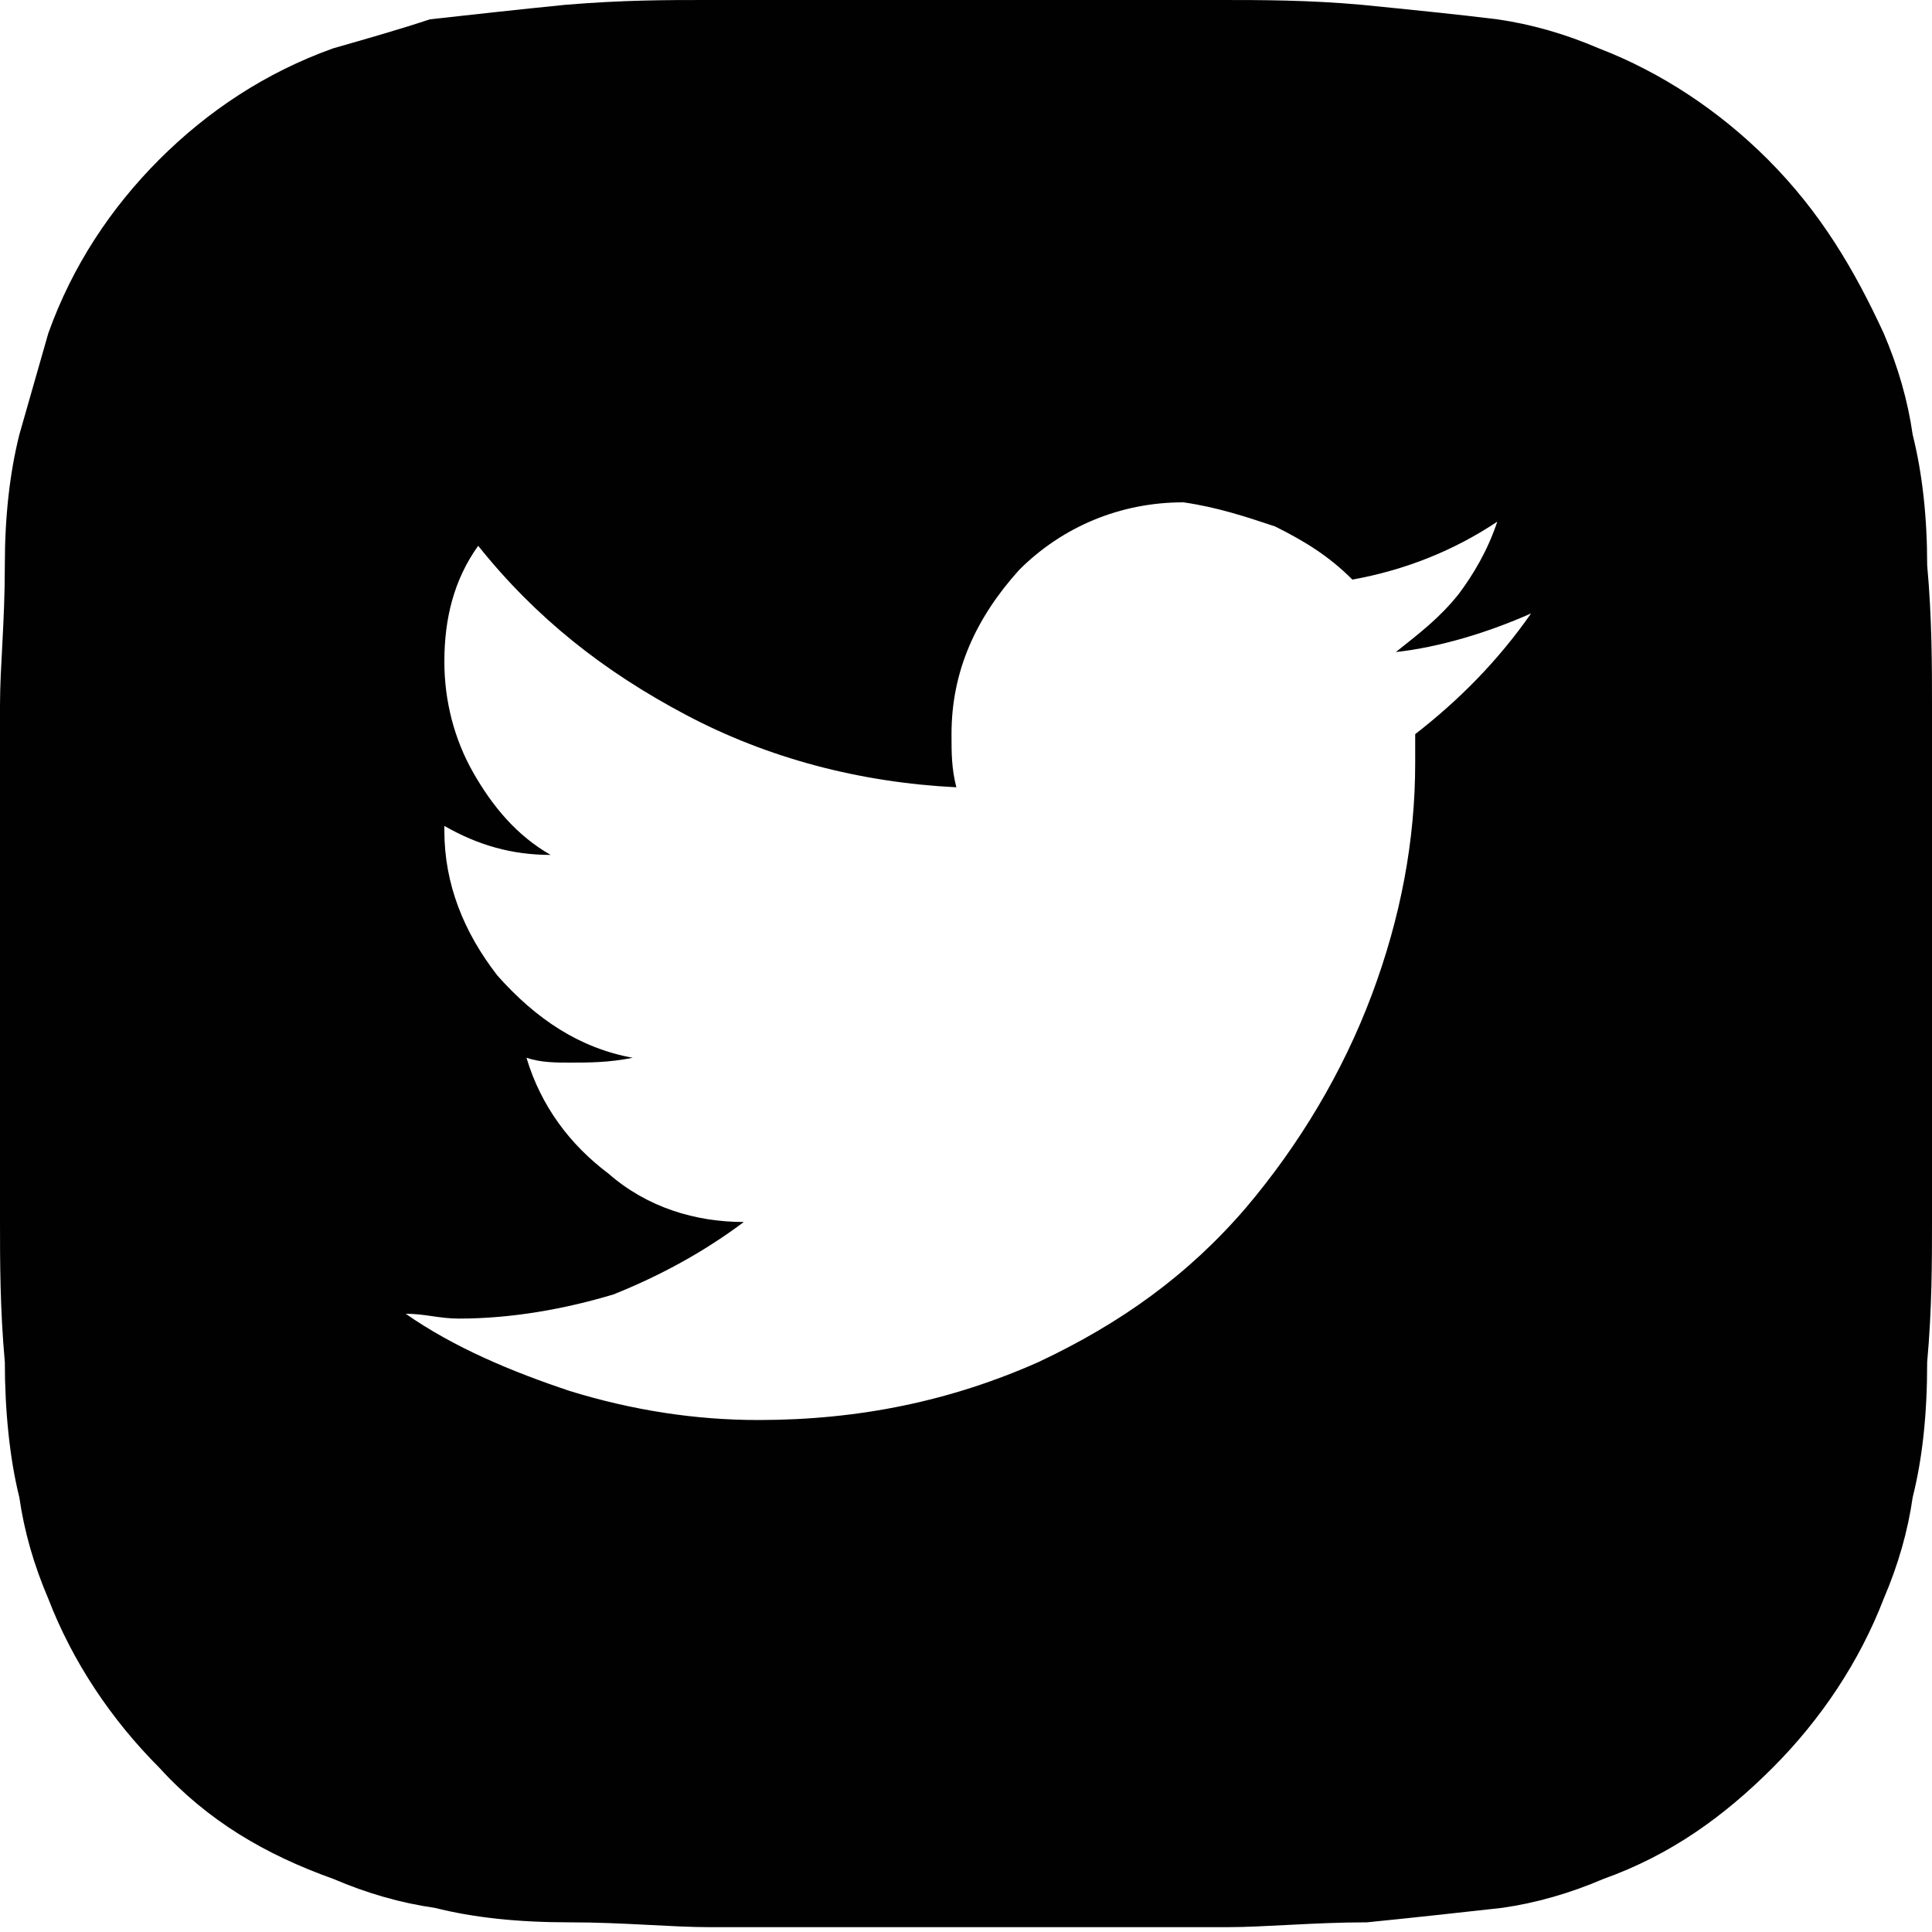
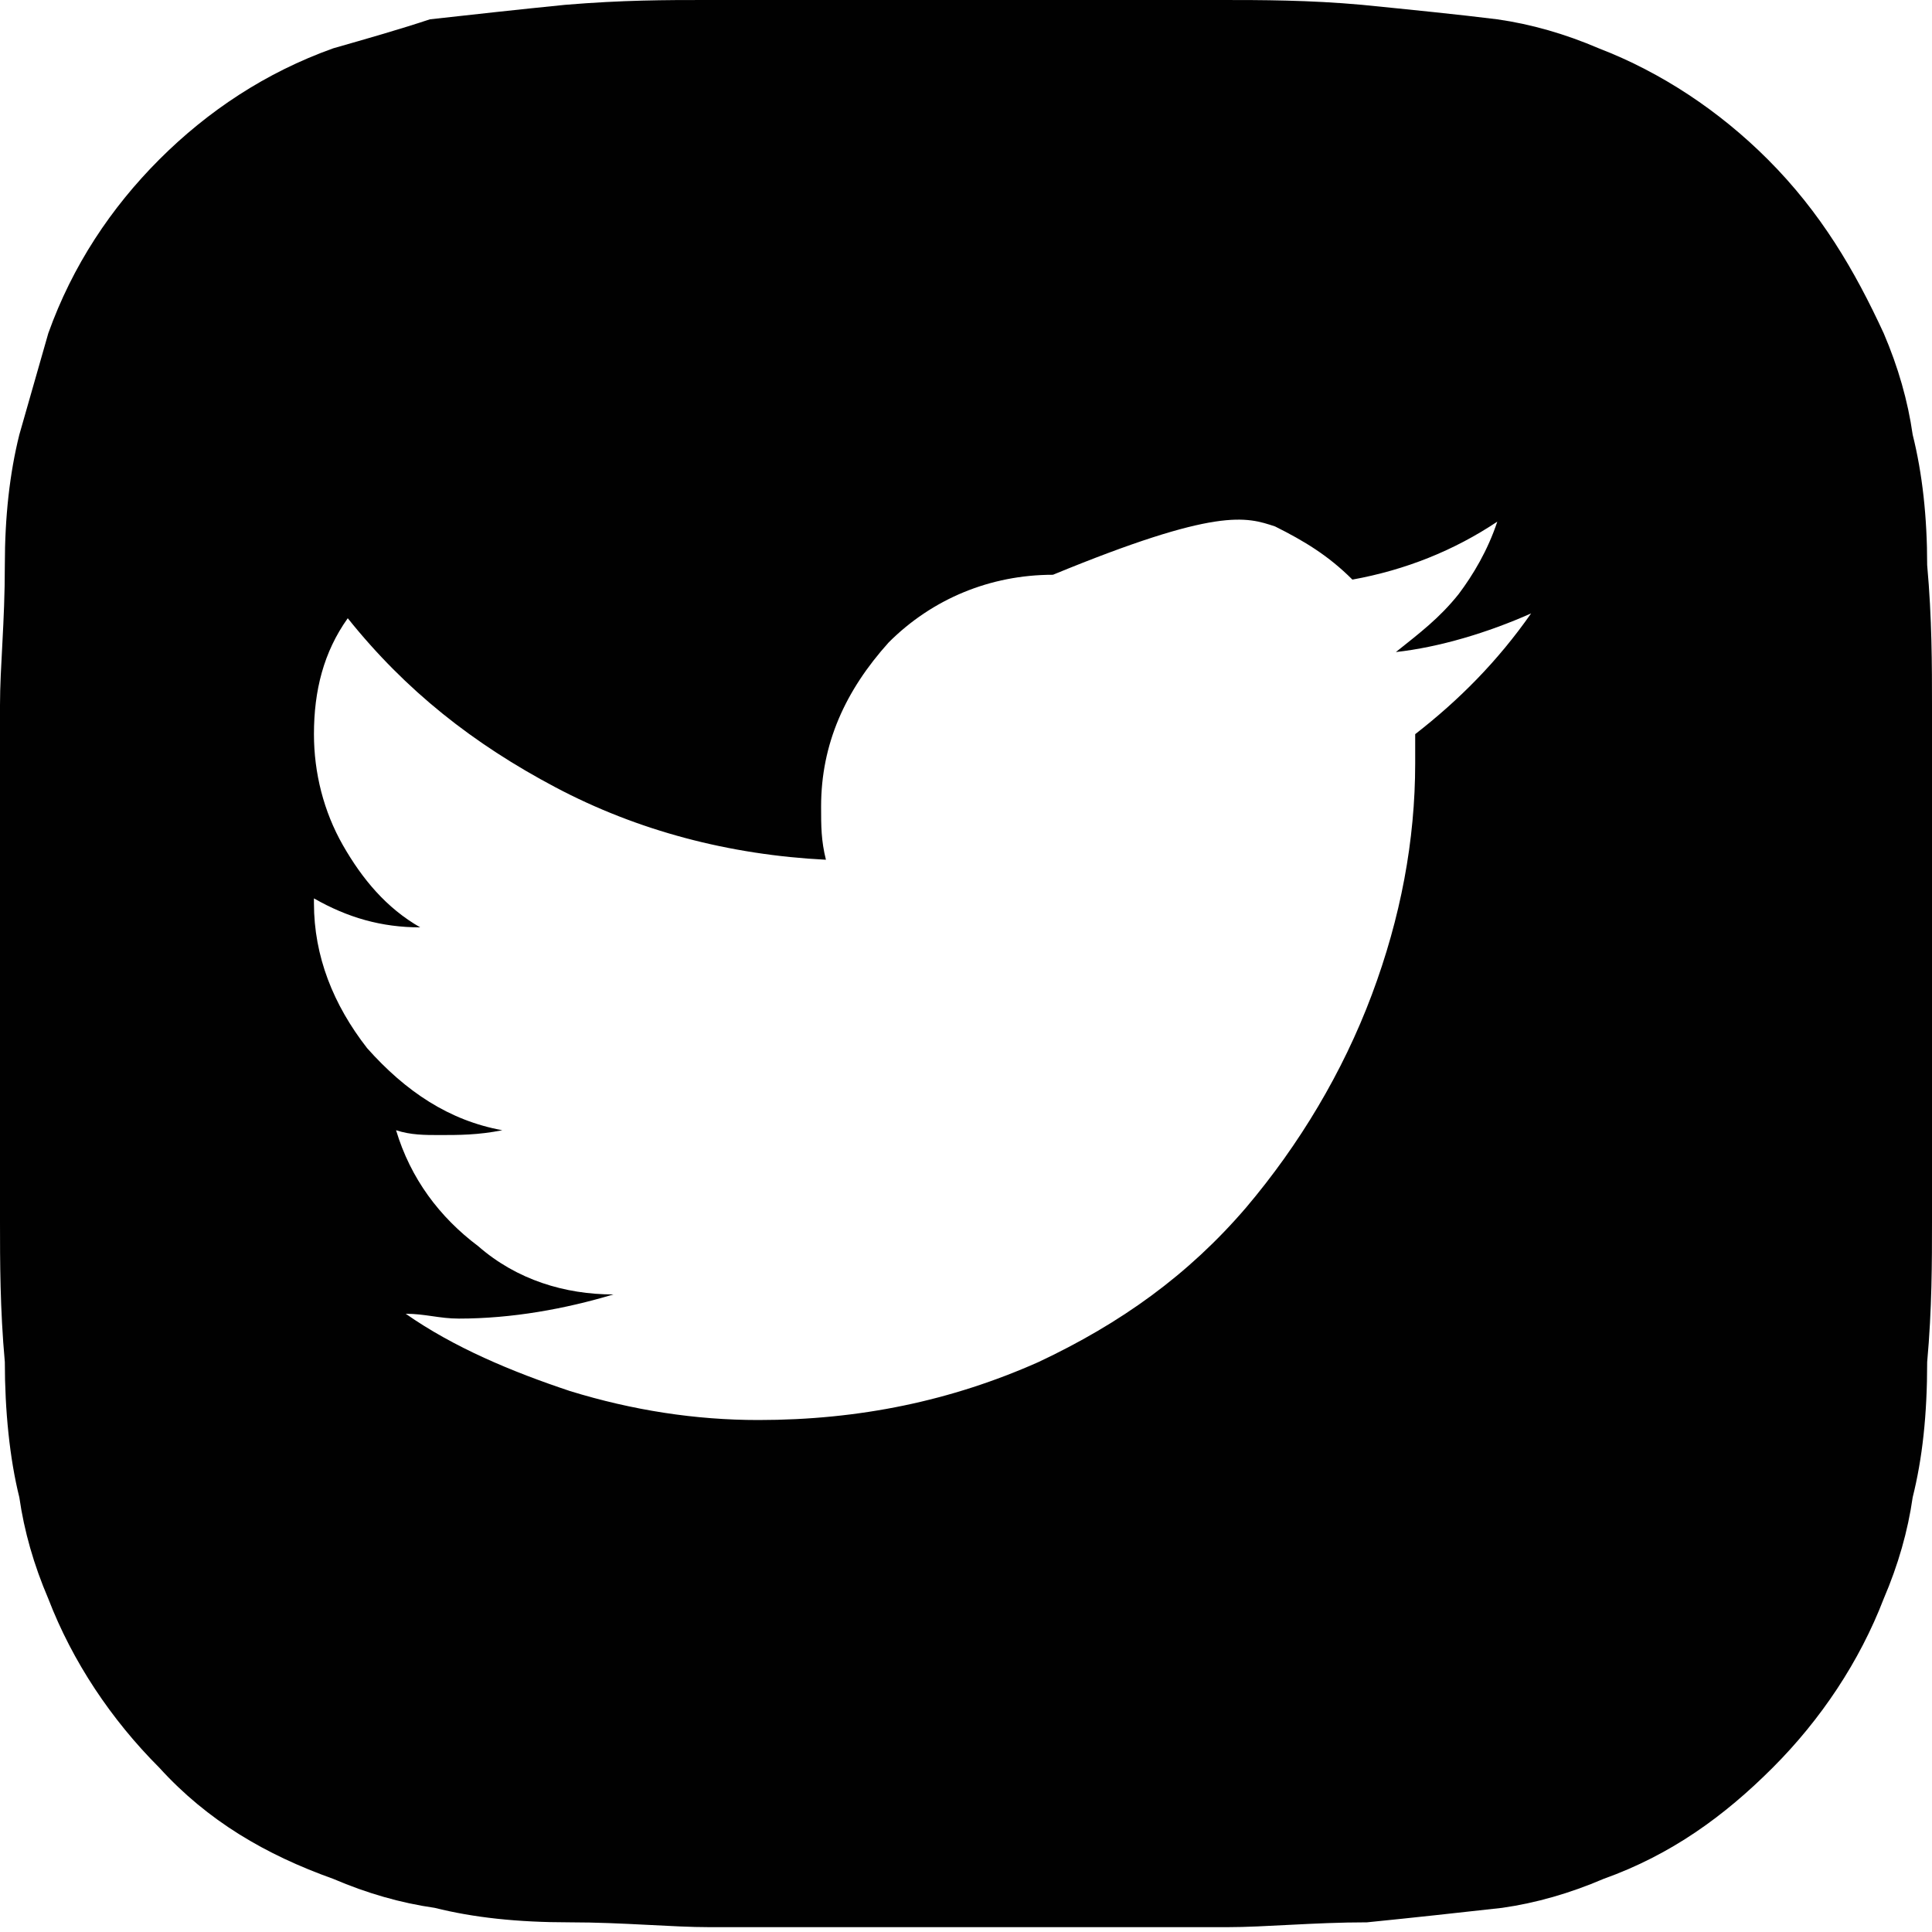
<svg xmlns="http://www.w3.org/2000/svg" version="1.1" id="Layer_1" x="0px" y="0px" width="40px" height="40px" viewBox="0 0 40 40" style="enable-background:new 0 0 40 40;" xml:space="preserve">
  <style type="text/css">
	.st0{fill:#010101;}
</style>
-   <path class="st0" d="M36.6,3.3c-1-1-2.2-1.8-3.5-2.3c-0.7-0.3-1.4-0.5-2.1-0.6c-0.8-0.1-1.8-0.2-2.8-0.3C27.1,0,26.1,0,25.3,0  c-1,0-2.8,0-5.3,0c-2.6,0-4.4,0-5.4,0c-0.8,0-1.7,0-2.9,0.1c-1,0.1-1.9,0.2-2.8,0.3C8.3,0.6,7.6,0.8,6.9,1C5.5,1.5,4.3,2.3,3.3,3.3  c-1,1-1.8,2.2-2.3,3.6C0.8,7.6,0.6,8.3,0.4,9c-0.2,0.8-0.3,1.7-0.3,2.7C0.1,12.9,0,13.8,0,14.6c0,1,0,2.8,0,5.4s0,4.4,0,5.3  c0,0.8,0,1.8,0.1,2.9c0,1,0.1,2,0.3,2.8c0.1,0.7,0.3,1.4,0.6,2.1c0.5,1.3,1.3,2.5,2.3,3.5c1,1.1,2.2,1.8,3.6,2.3  c0.7,0.3,1.4,0.5,2.1,0.6c0.8,0.2,1.7,0.3,2.8,0.3c1.1,0,2.1,0.1,2.9,0.1c1,0,2.8,0,5.4,0c2.6,0,4.4,0,5.3,0c0.8,0,1.8-0.1,2.9-0.1  c1-0.1,1.9-0.2,2.8-0.3c0.7-0.1,1.4-0.3,2.1-0.6c1.4-0.5,2.5-1.3,3.5-2.3c1-1,1.8-2.2,2.3-3.5c0.3-0.7,0.5-1.4,0.6-2.1  c0.2-0.8,0.3-1.7,0.3-2.8c0.1-1.1,0.1-2.1,0.1-2.9c0-1,0-2.7,0-5.3s0-4.4,0-5.4c0-0.8,0-1.8-0.1-2.9c0-1-0.1-1.9-0.3-2.7  c-0.1-0.7-0.3-1.4-0.6-2.1C38.4,5.6,37.7,4.4,36.6,3.3 M26.4,10.9c0.6,0.3,1.1,0.6,1.6,1.1c1.1-0.2,2.1-0.6,3-1.2  c-0.2,0.6-0.5,1.1-0.8,1.5c-0.4,0.5-0.8,0.8-1.3,1.2c0.9-0.1,1.9-0.4,2.8-0.8c-0.7,1-1.5,1.8-2.4,2.5c0,0.2,0,0.4,0,0.6  c0,1.6-0.3,3.2-0.9,4.8c-0.6,1.6-1.5,3.1-2.6,4.4c-1.2,1.4-2.6,2.4-4.3,3.2c-1.8,0.8-3.7,1.2-5.8,1.2c-1.3,0-2.6-0.2-3.9-0.6  c-1.2-0.4-2.4-0.9-3.4-1.6c0.4,0,0.7,0.1,1.1,0.1c1.1,0,2.2-0.2,3.2-0.5c1-0.4,1.9-0.9,2.7-1.5c-1,0-2-0.3-2.8-1  c-0.8-0.6-1.4-1.4-1.7-2.4c0.3,0.1,0.6,0.1,0.9,0.1c0.4,0,0.8,0,1.3-0.1c-1.1-0.2-2-0.8-2.8-1.7c-0.7-0.9-1.1-1.9-1.1-3v-0.1  c0.7,0.4,1.4,0.6,2.2,0.6c-0.7-0.4-1.2-1-1.6-1.7c-0.4-0.7-0.6-1.5-0.6-2.3c0-0.9,0.2-1.7,0.7-2.4c1.2,1.5,2.6,2.6,4.3,3.5  c1.7,0.9,3.6,1.4,5.6,1.5c-0.1-0.4-0.1-0.7-0.1-1.1c0-1.3,0.5-2.4,1.4-3.4c0.9-0.9,2.1-1.4,3.4-1.4C25.2,10.5,25.8,10.7,26.4,10.9z" />
+   <path class="st0" d="M36.6,3.3c-1-1-2.2-1.8-3.5-2.3c-0.7-0.3-1.4-0.5-2.1-0.6c-0.8-0.1-1.8-0.2-2.8-0.3C27.1,0,26.1,0,25.3,0  c-1,0-2.8,0-5.3,0c-2.6,0-4.4,0-5.4,0c-0.8,0-1.7,0-2.9,0.1c-1,0.1-1.9,0.2-2.8,0.3C8.3,0.6,7.6,0.8,6.9,1C5.5,1.5,4.3,2.3,3.3,3.3  c-1,1-1.8,2.2-2.3,3.6C0.8,7.6,0.6,8.3,0.4,9c-0.2,0.8-0.3,1.7-0.3,2.7C0.1,12.9,0,13.8,0,14.6c0,1,0,2.8,0,5.4s0,4.4,0,5.3  c0,0.8,0,1.8,0.1,2.9c0,1,0.1,2,0.3,2.8c0.1,0.7,0.3,1.4,0.6,2.1c0.5,1.3,1.3,2.5,2.3,3.5c1,1.1,2.2,1.8,3.6,2.3  c0.7,0.3,1.4,0.5,2.1,0.6c0.8,0.2,1.7,0.3,2.8,0.3c1.1,0,2.1,0.1,2.9,0.1c1,0,2.8,0,5.4,0c2.6,0,4.4,0,5.3,0c0.8,0,1.8-0.1,2.9-0.1  c1-0.1,1.9-0.2,2.8-0.3c0.7-0.1,1.4-0.3,2.1-0.6c1.4-0.5,2.5-1.3,3.5-2.3c1-1,1.8-2.2,2.3-3.5c0.3-0.7,0.5-1.4,0.6-2.1  c0.2-0.8,0.3-1.7,0.3-2.8c0.1-1.1,0.1-2.1,0.1-2.9c0-1,0-2.7,0-5.3s0-4.4,0-5.4c0-0.8,0-1.8-0.1-2.9c0-1-0.1-1.9-0.3-2.7  c-0.1-0.7-0.3-1.4-0.6-2.1C38.4,5.6,37.7,4.4,36.6,3.3 M26.4,10.9c0.6,0.3,1.1,0.6,1.6,1.1c1.1-0.2,2.1-0.6,3-1.2  c-0.2,0.6-0.5,1.1-0.8,1.5c-0.4,0.5-0.8,0.8-1.3,1.2c0.9-0.1,1.9-0.4,2.8-0.8c-0.7,1-1.5,1.8-2.4,2.5c0,0.2,0,0.4,0,0.6  c0,1.6-0.3,3.2-0.9,4.8c-0.6,1.6-1.5,3.1-2.6,4.4c-1.2,1.4-2.6,2.4-4.3,3.2c-1.8,0.8-3.7,1.2-5.8,1.2c-1.3,0-2.6-0.2-3.9-0.6  c-1.2-0.4-2.4-0.9-3.4-1.6c0.4,0,0.7,0.1,1.1,0.1c1.1,0,2.2-0.2,3.2-0.5c-1,0-2-0.3-2.8-1  c-0.8-0.6-1.4-1.4-1.7-2.4c0.3,0.1,0.6,0.1,0.9,0.1c0.4,0,0.8,0,1.3-0.1c-1.1-0.2-2-0.8-2.8-1.7c-0.7-0.9-1.1-1.9-1.1-3v-0.1  c0.7,0.4,1.4,0.6,2.2,0.6c-0.7-0.4-1.2-1-1.6-1.7c-0.4-0.7-0.6-1.5-0.6-2.3c0-0.9,0.2-1.7,0.7-2.4c1.2,1.5,2.6,2.6,4.3,3.5  c1.7,0.9,3.6,1.4,5.6,1.5c-0.1-0.4-0.1-0.7-0.1-1.1c0-1.3,0.5-2.4,1.4-3.4c0.9-0.9,2.1-1.4,3.4-1.4C25.2,10.5,25.8,10.7,26.4,10.9z" />
</svg>